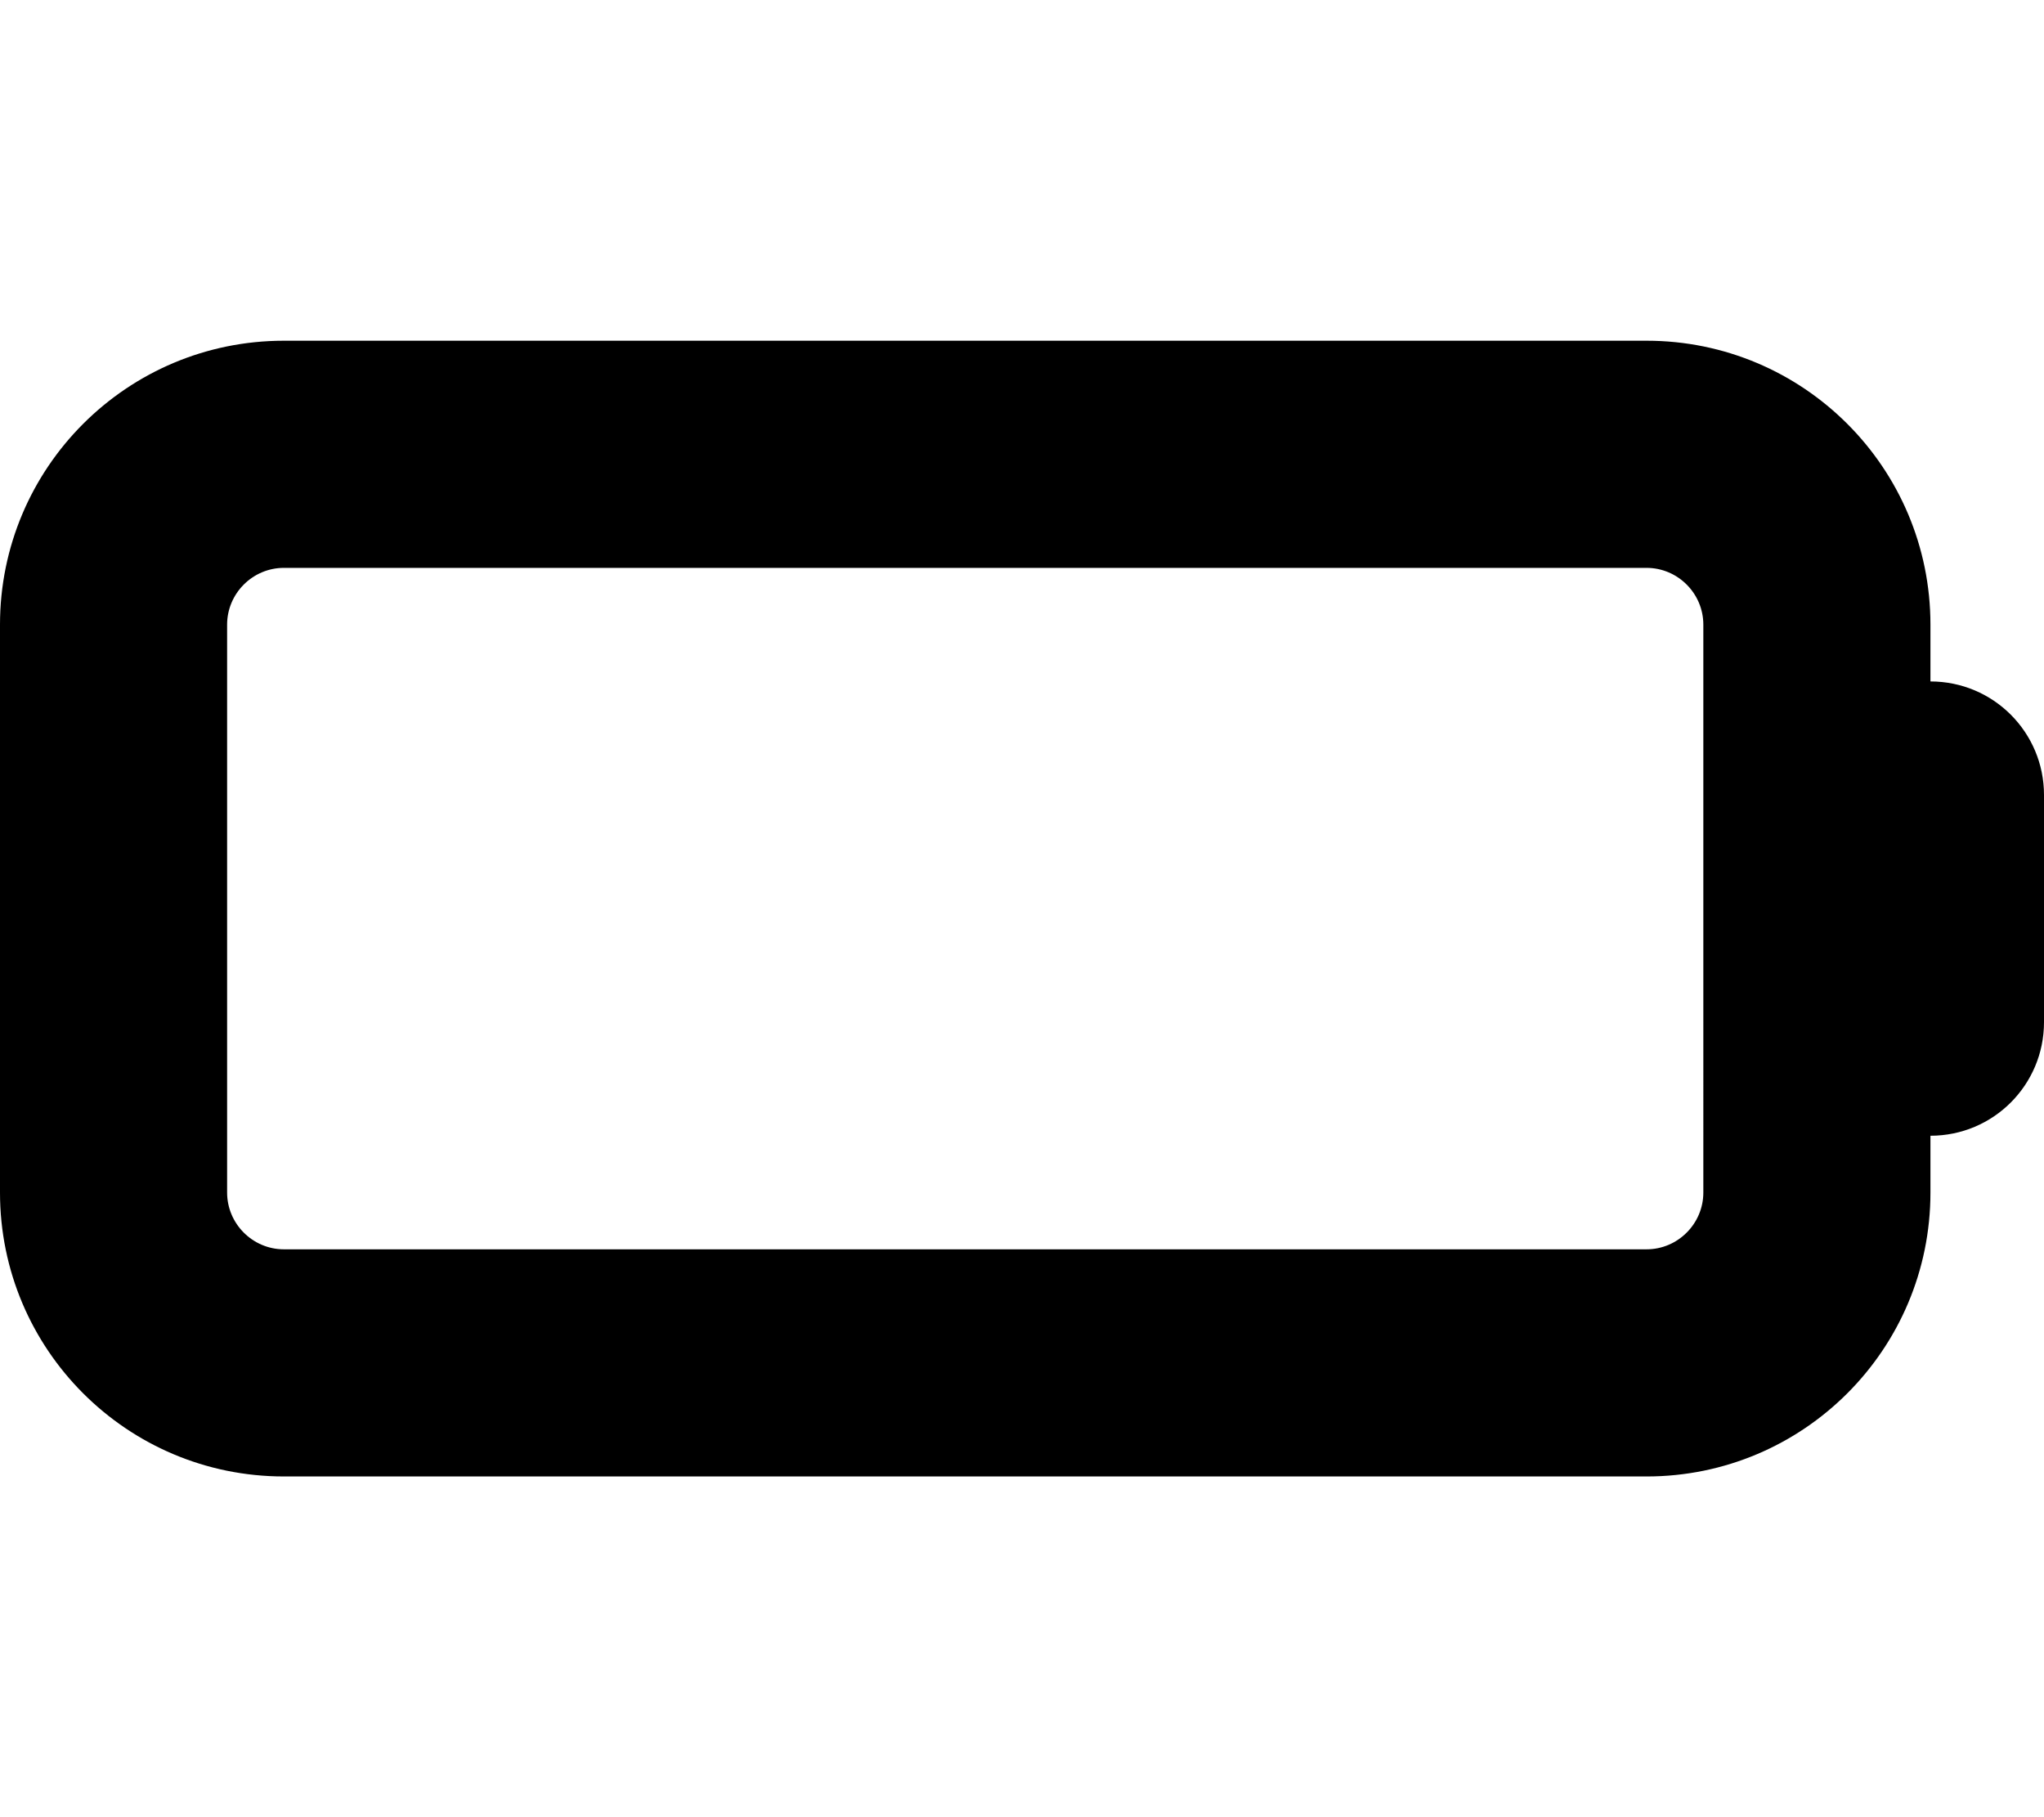
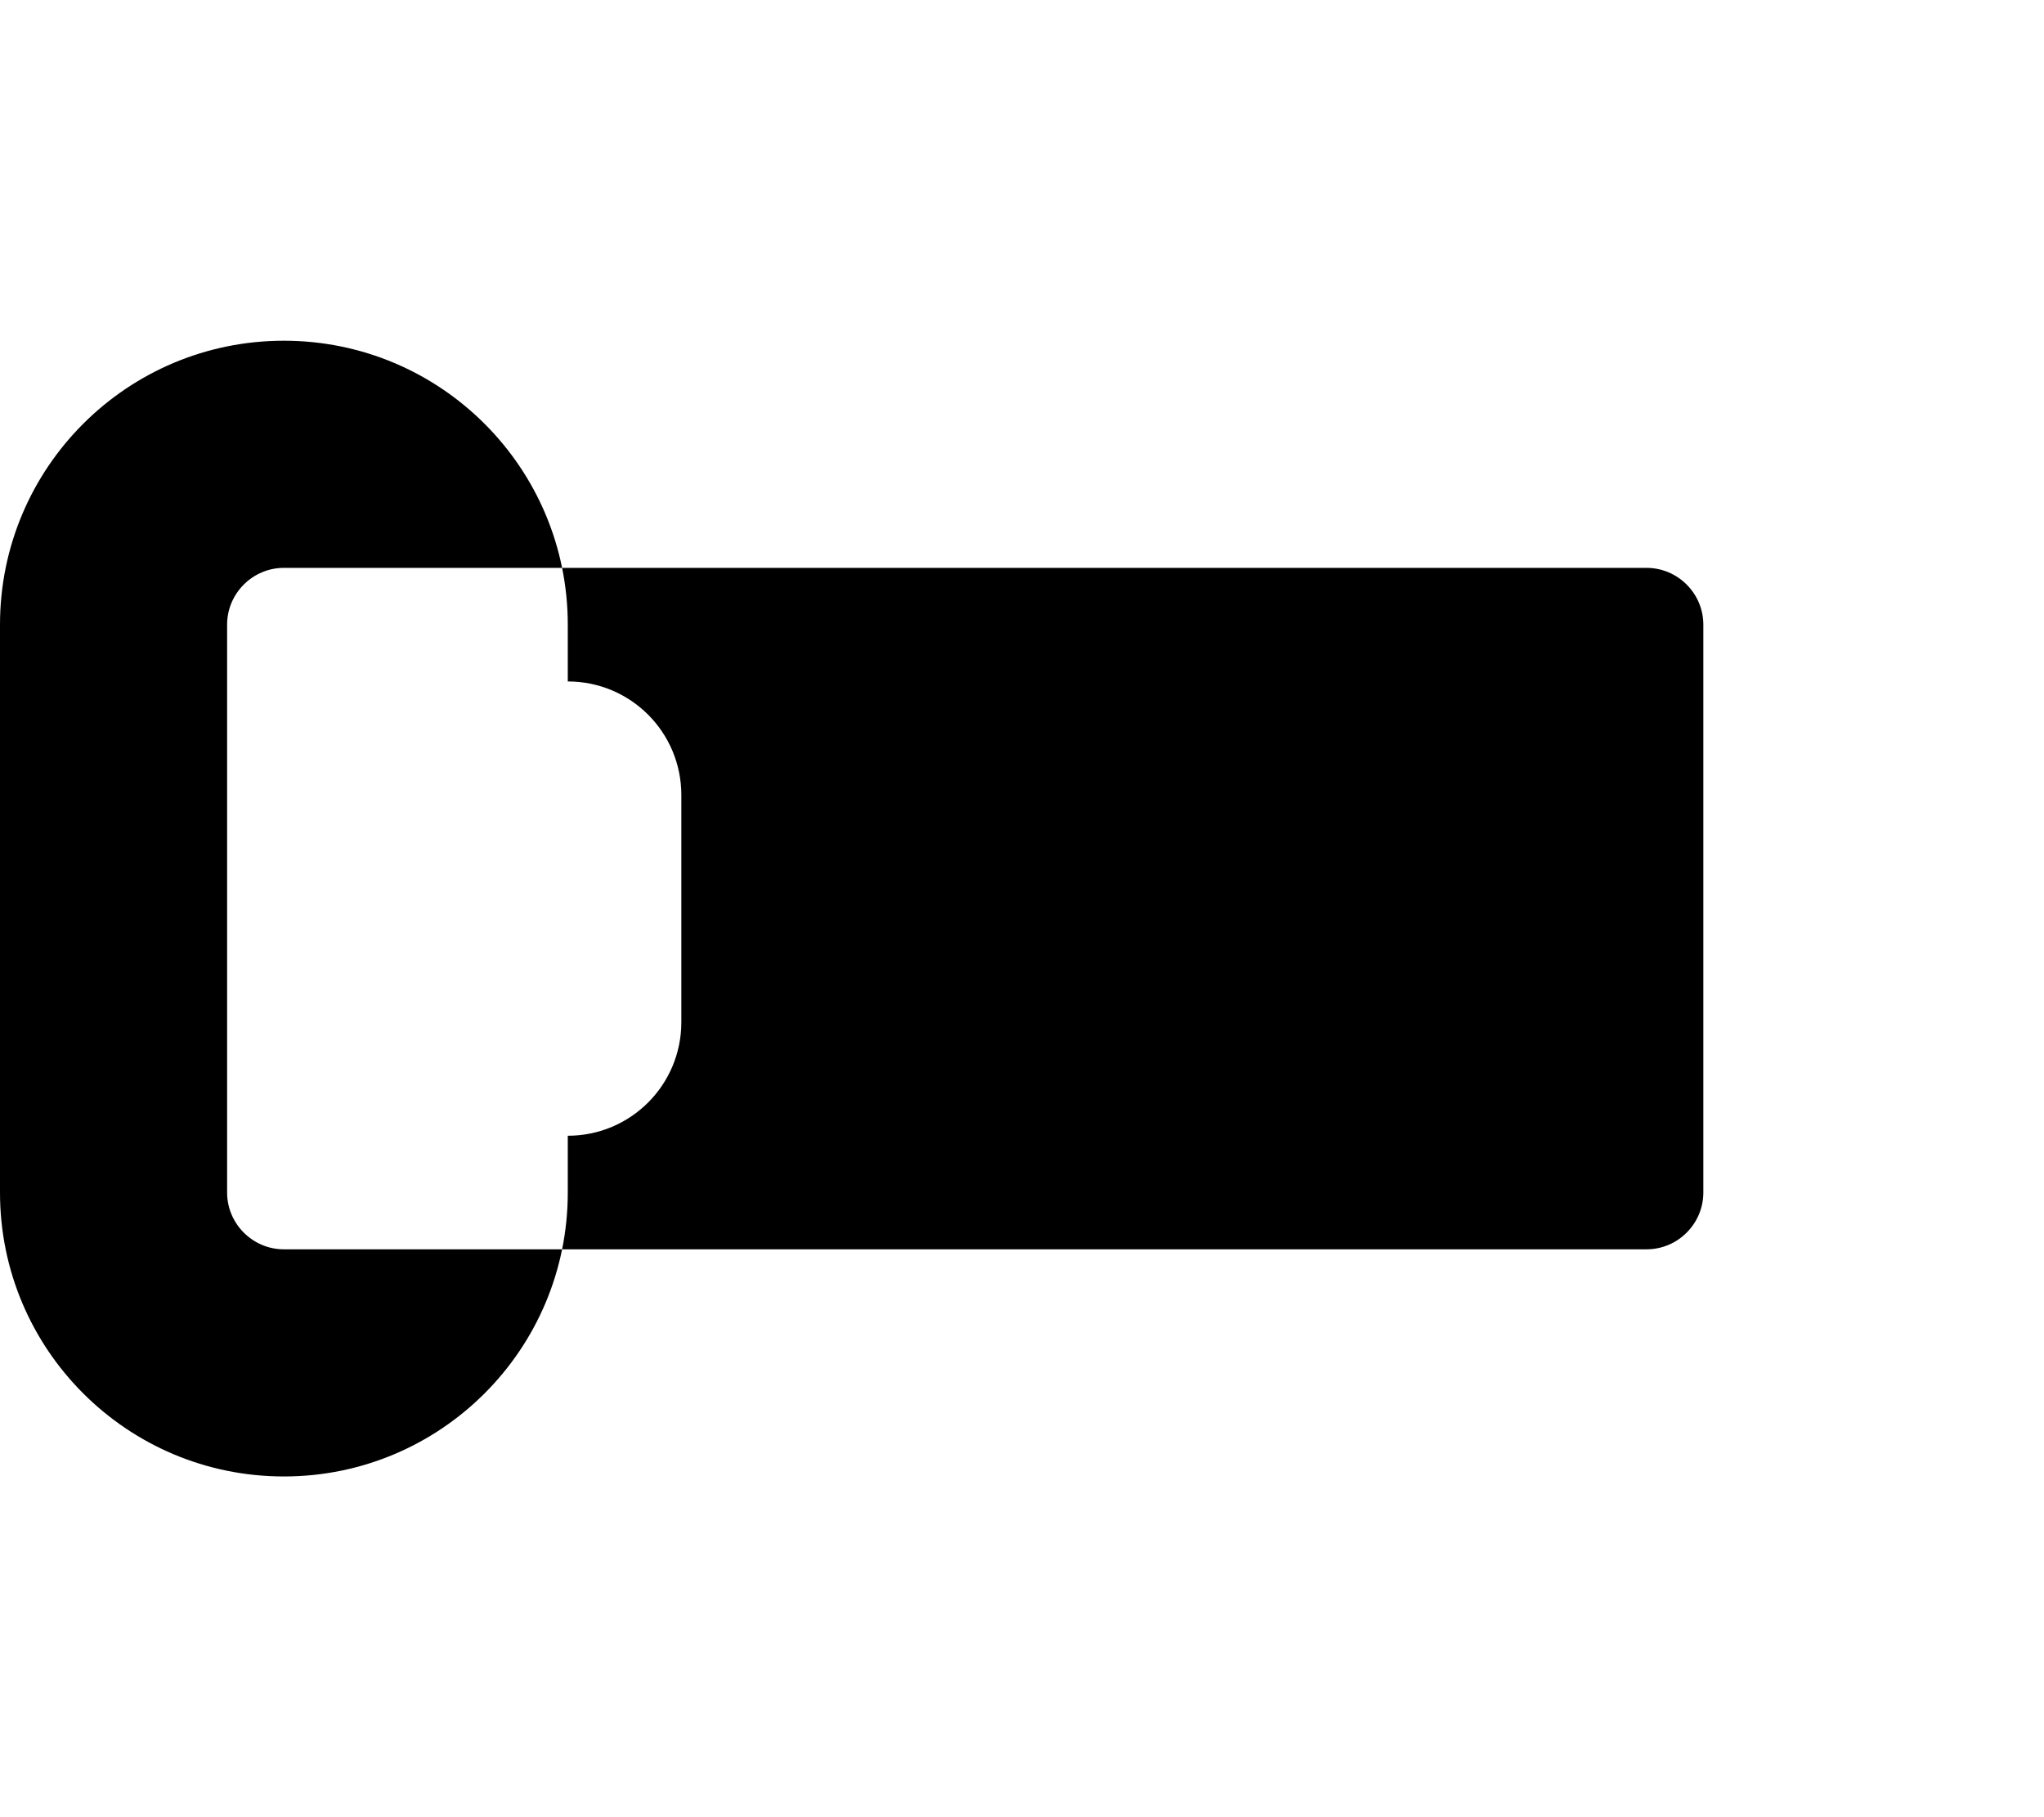
<svg xmlns="http://www.w3.org/2000/svg" viewBox="0 0 576 512">
-   <path d="M80 160c-8.8 0-16 7.2-16 16v160c0 8.8 7.2 16 16 16h384c8.8 0 16-7.2 16-16V176c0-8.8-7.2-16-16-16zM0 176c0-44.2 35.8-80 80-80h384c44.2 0 80 35.8 80 80v16c17.7 0 32 14.3 32 32v64c0 17.7-14.3 32-32 32v16c0 44.2-35.8 80-80 80H80c-44.2 0-80-35.8-80-80z" />
+   <path d="M80 160c-8.8 0-16 7.2-16 16v160c0 8.8 7.2 16 16 16h384c8.8 0 16-7.2 16-16V176c0-8.8-7.2-16-16-16zM0 176c0-44.2 35.8-80 80-80c44.2 0 80 35.8 80 80v16c17.7 0 32 14.3 32 32v64c0 17.7-14.3 32-32 32v16c0 44.2-35.8 80-80 80H80c-44.2 0-80-35.8-80-80z" />
</svg>